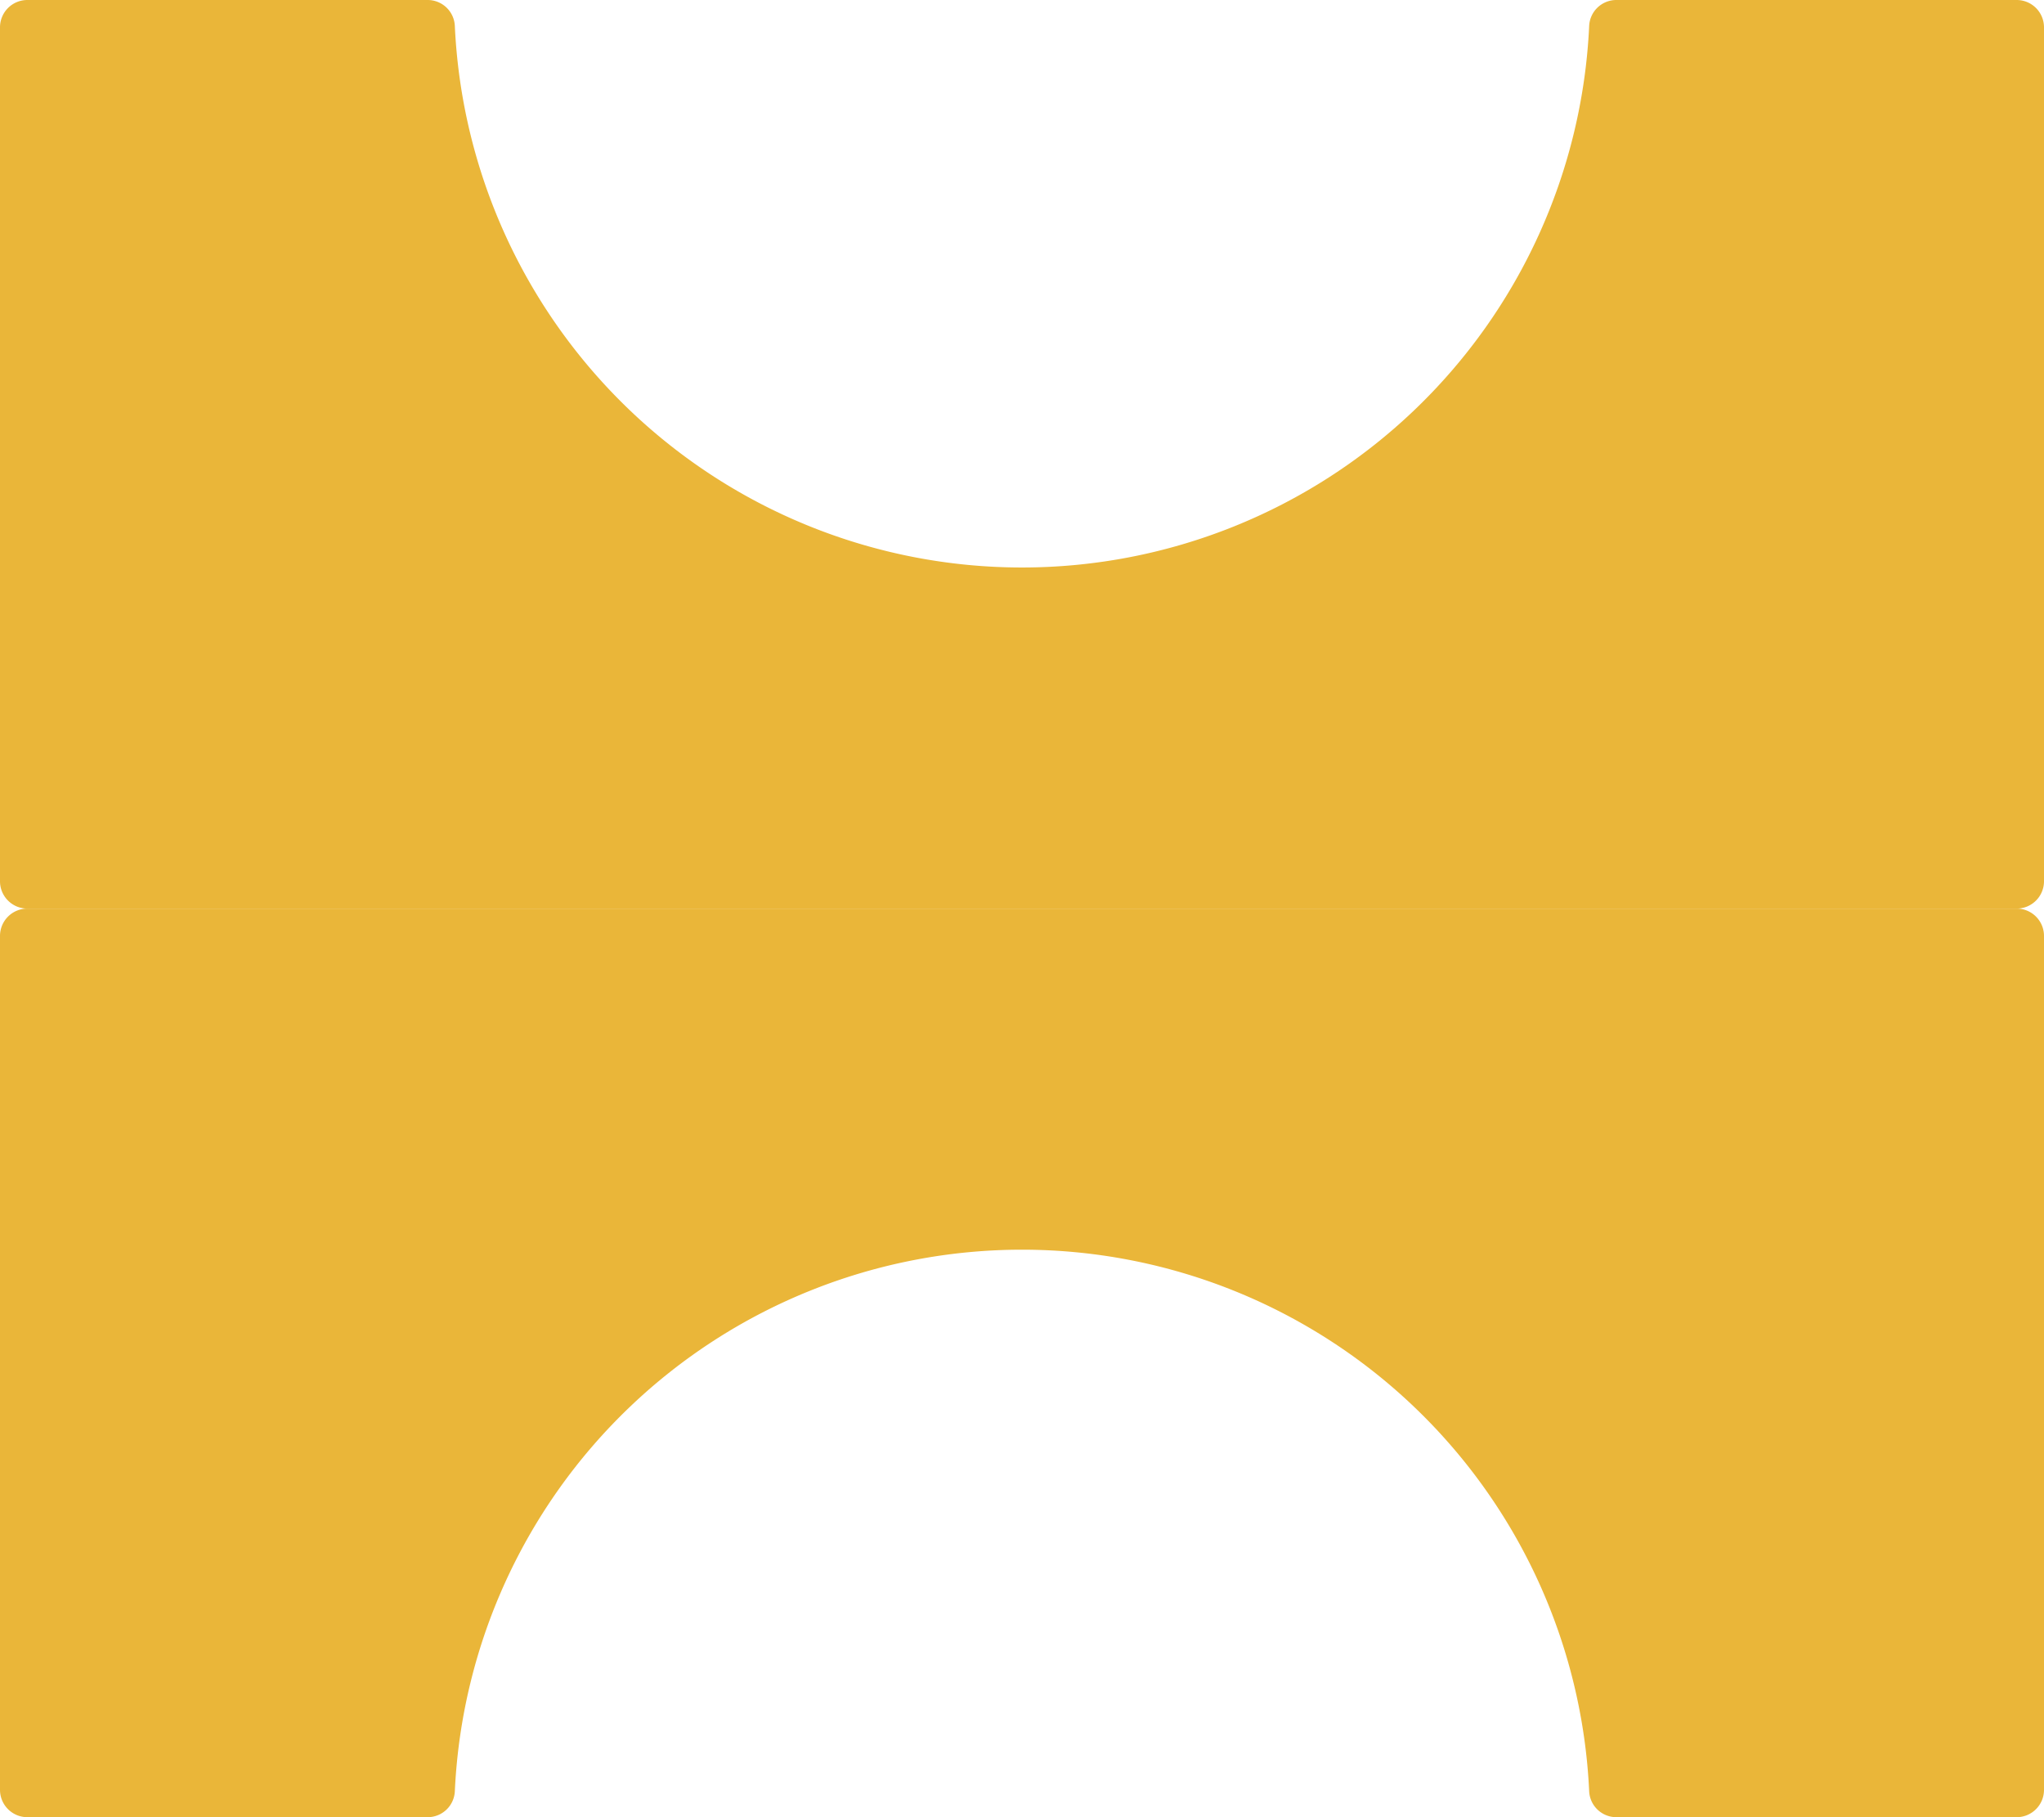
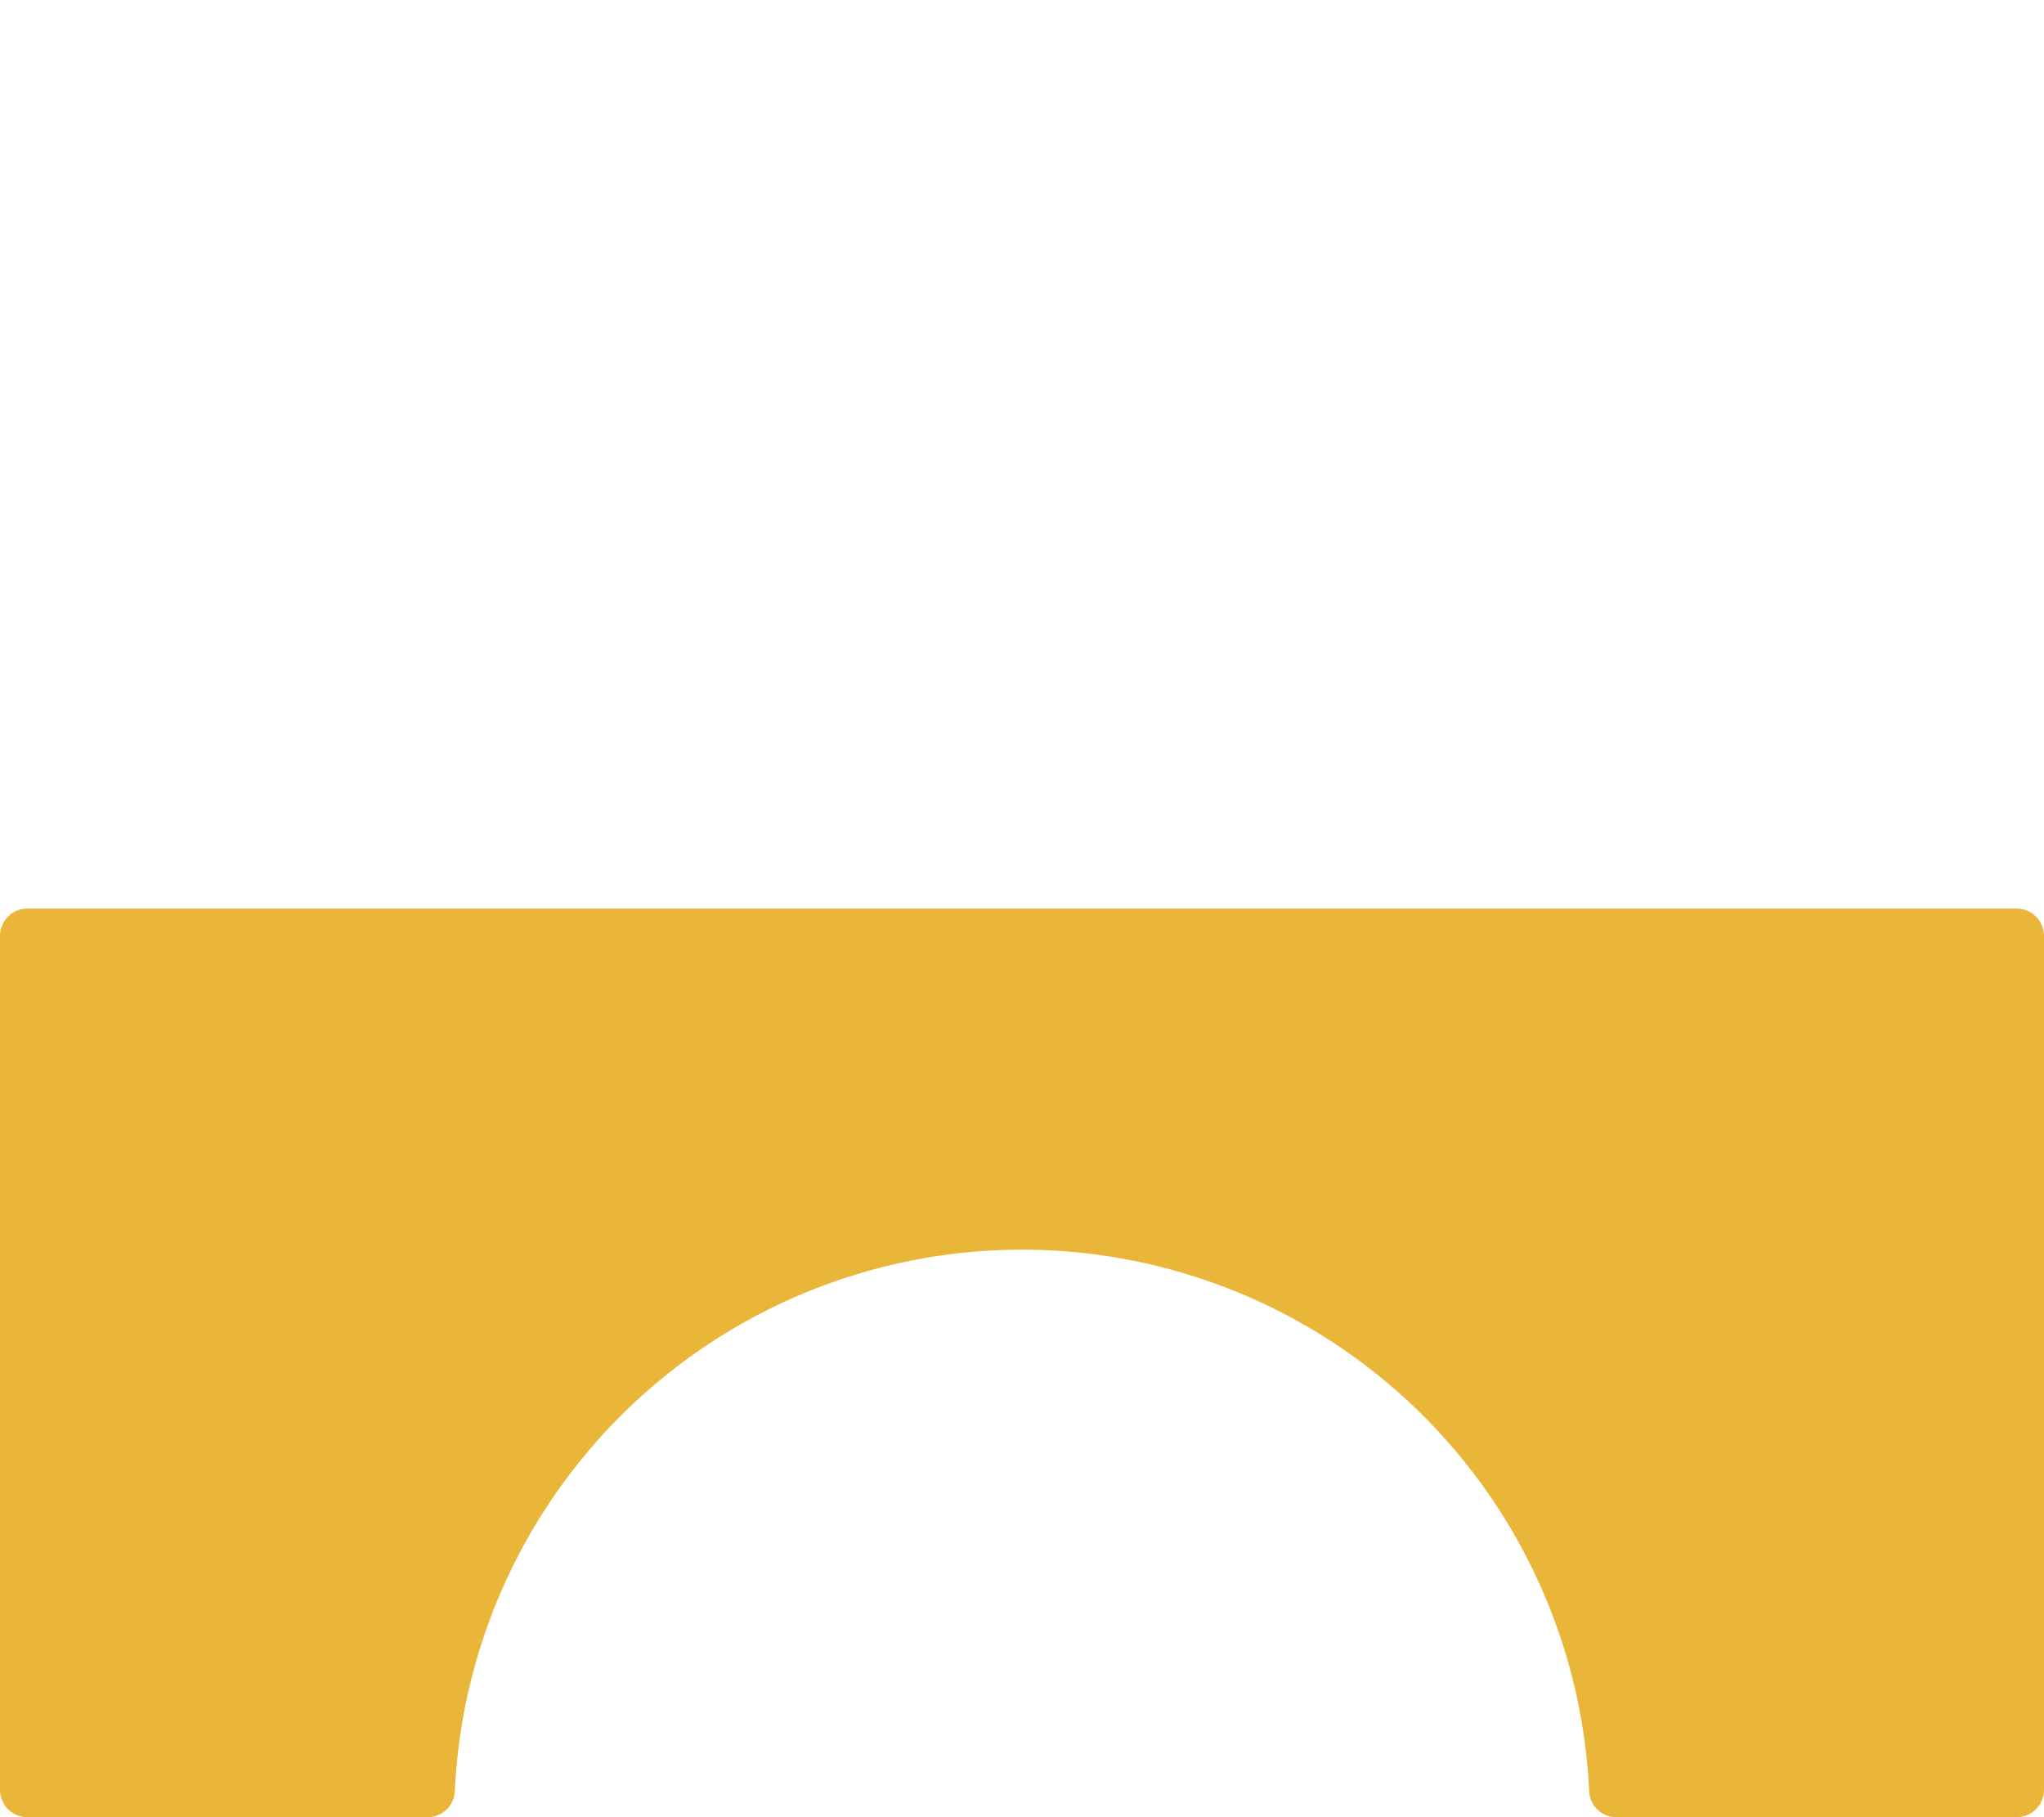
<svg xmlns="http://www.w3.org/2000/svg" id="Capa_1" data-name="Capa 1" viewBox="0 0 132.3 117.6">
  <defs>
    <style>.cls-1{fill:#eab639;fill-rule:evenodd;}</style>
  </defs>
  <path class="cls-1" d="M1.77,58.8H130.53a1.77,1.77,0,0,1,1.77,1.77v55.26a1.77,1.77,0,0,1-1.77,1.77h-25.9a1.76,1.76,0,0,1-1.77-1.69,36.75,36.75,0,0,0-73.42,0,1.76,1.76,0,0,1-1.77,1.69H1.77A1.77,1.77,0,0,1,0,115.83V60.57A1.77,1.77,0,0,1,1.77,58.8Z" />
-   <path class="cls-1" d="M130.53,58.8H1.77A1.77,1.77,0,0,1,0,57V1.77A1.77,1.77,0,0,1,1.77,0h25.9a1.76,1.76,0,0,1,1.77,1.69,36.75,36.75,0,0,0,73.42,0A1.76,1.76,0,0,1,104.63,0h25.9a1.77,1.77,0,0,1,1.77,1.77V57A1.77,1.77,0,0,1,130.53,58.8Z" />
</svg>